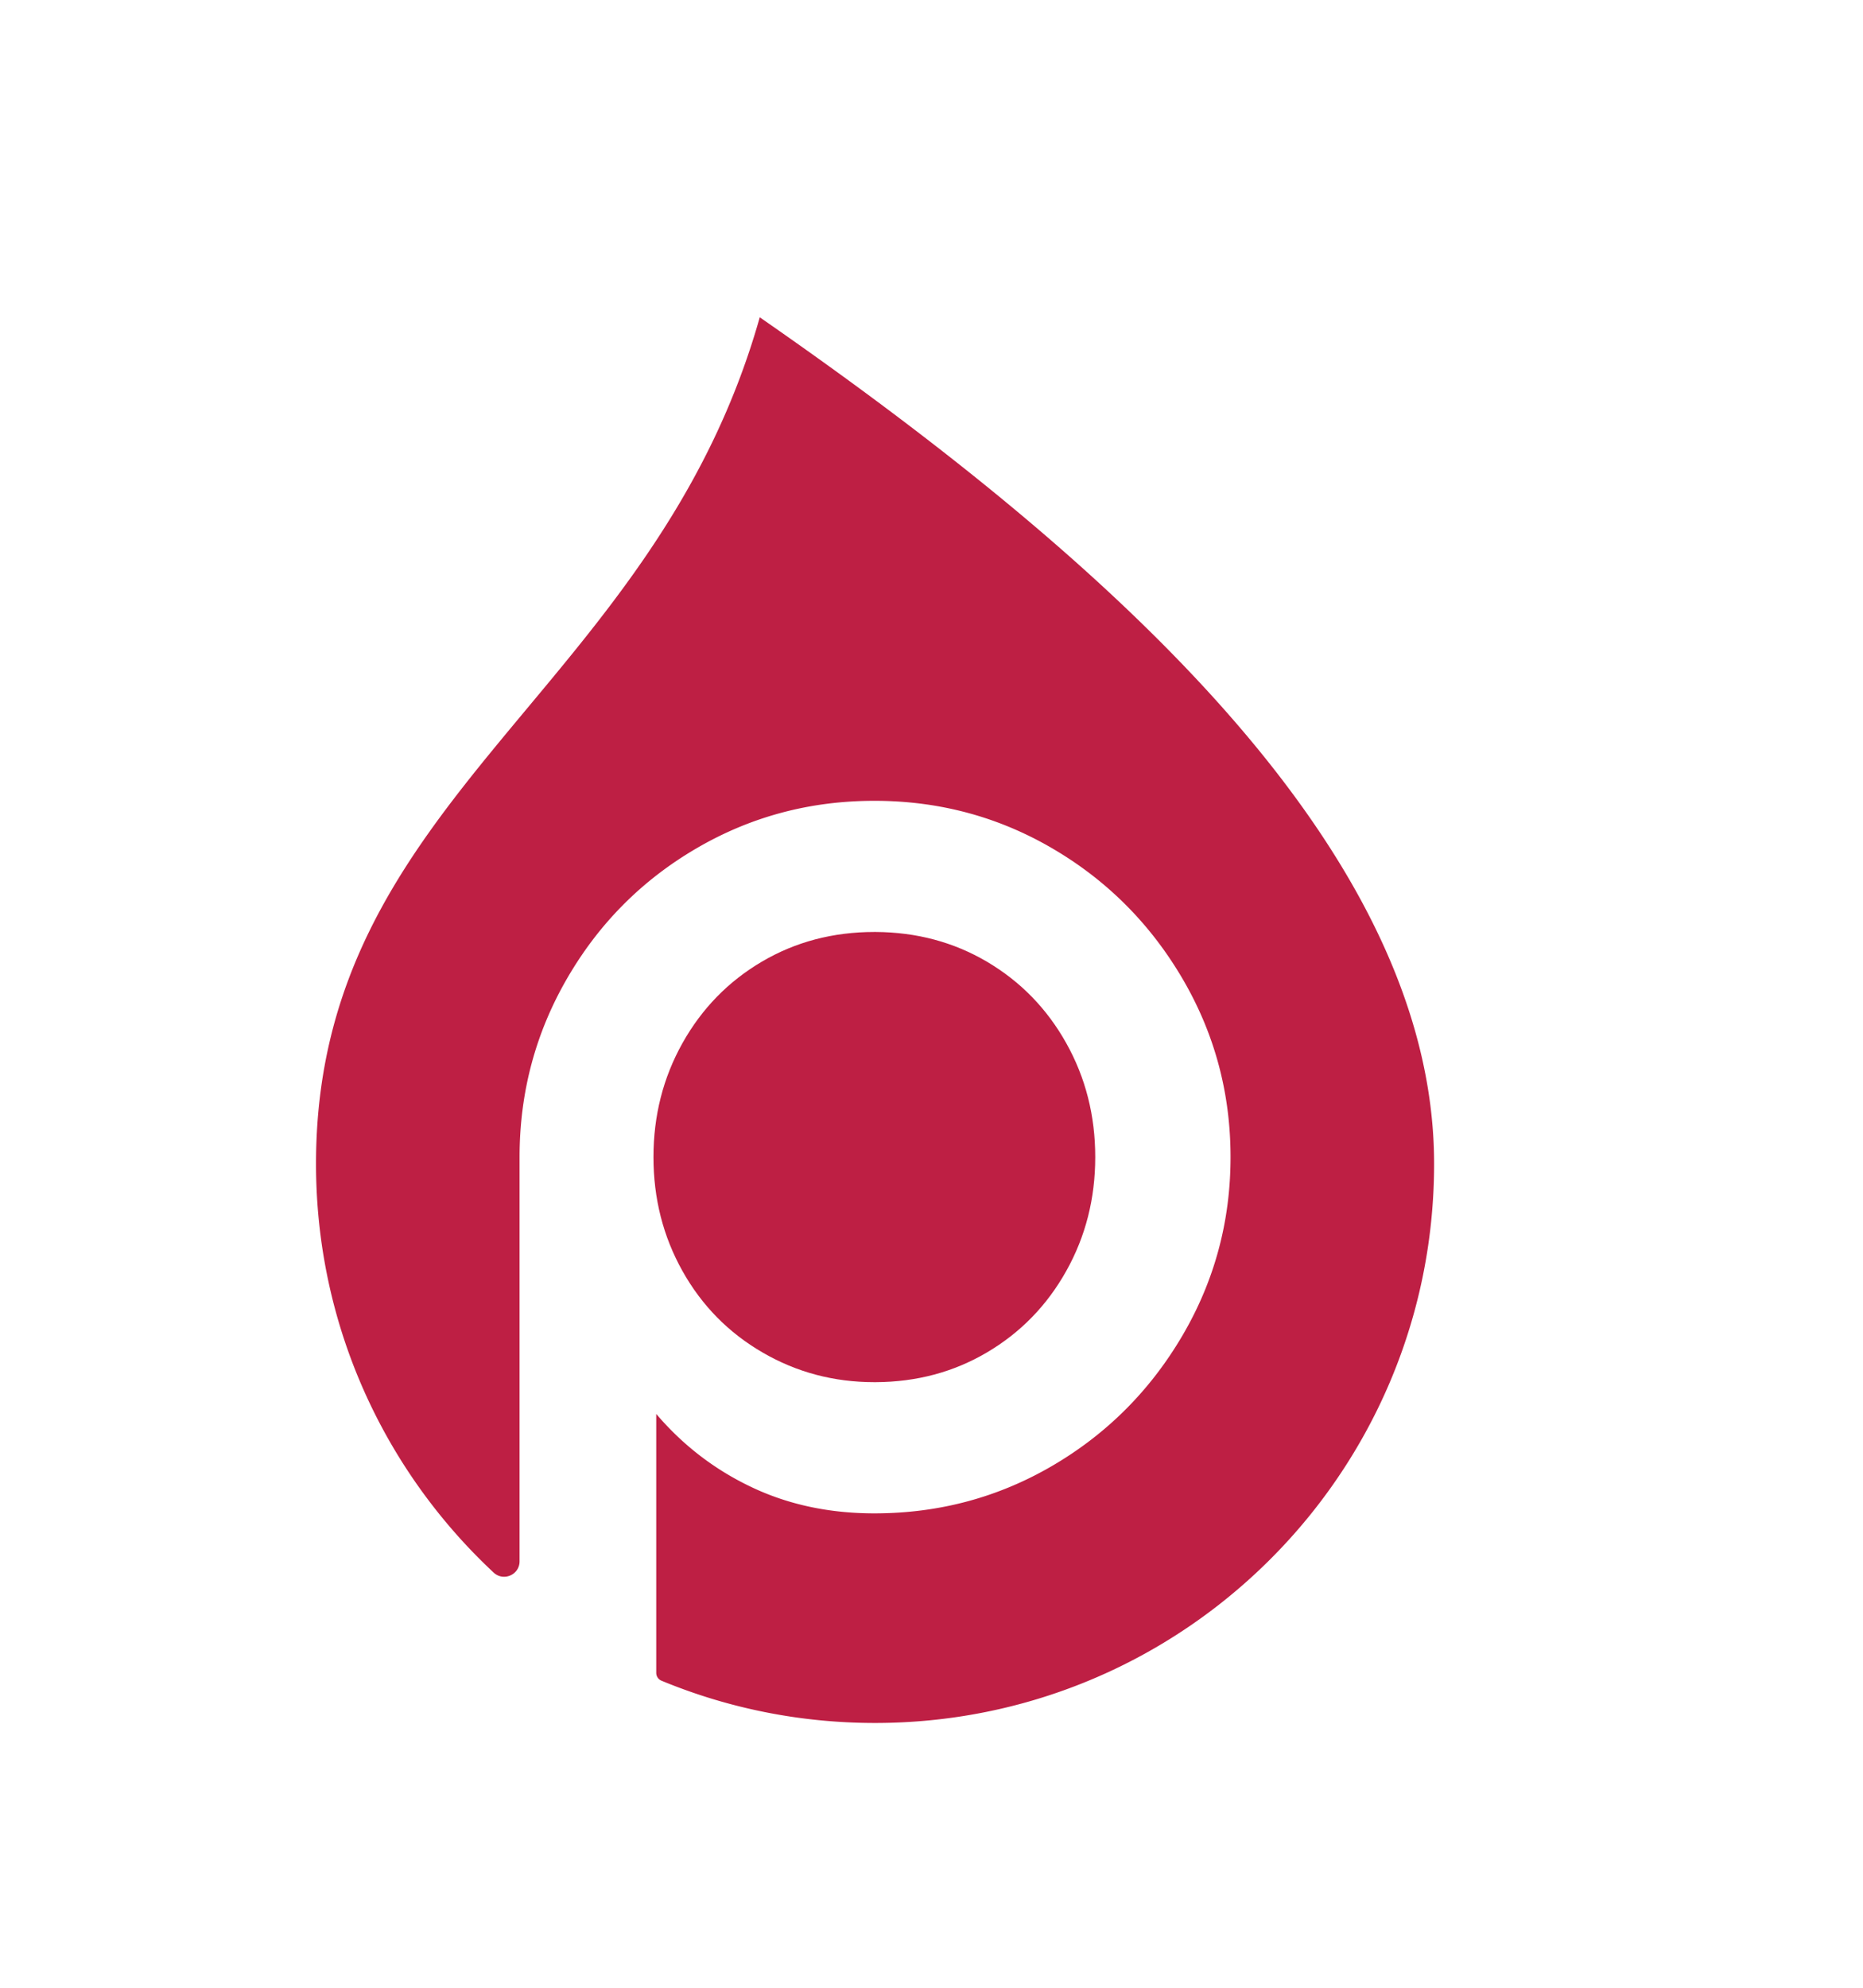
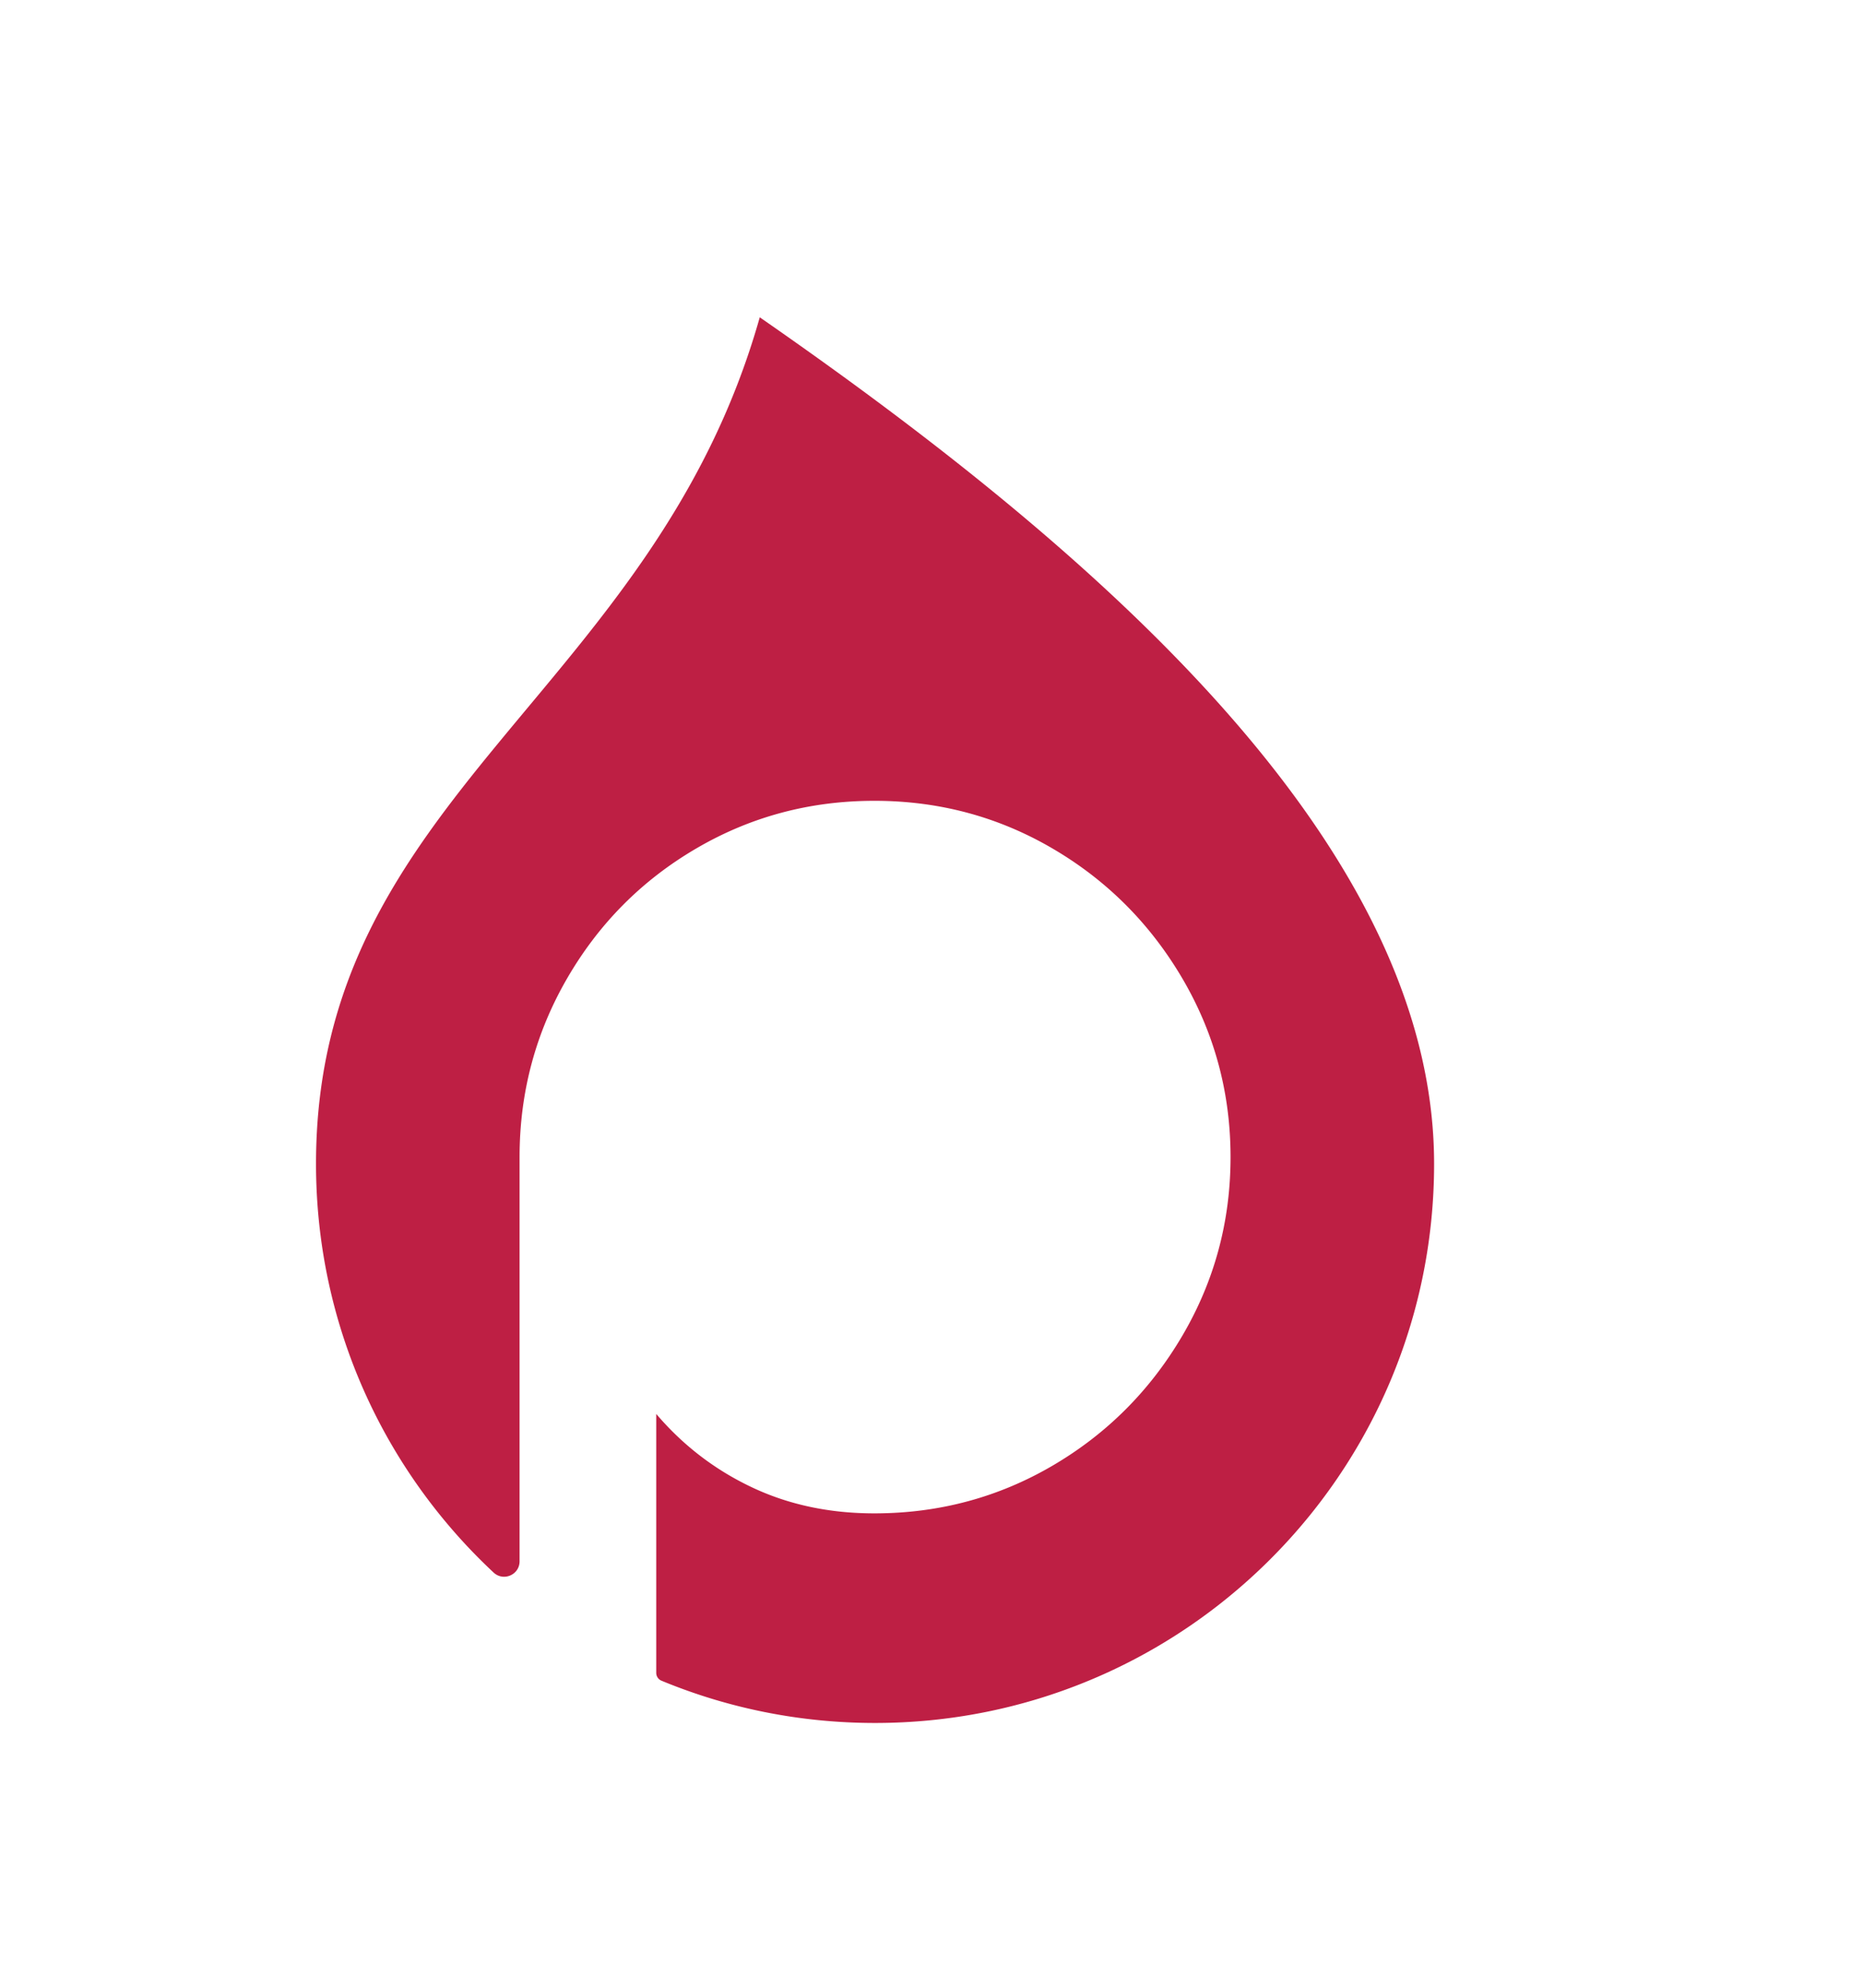
<svg xmlns="http://www.w3.org/2000/svg" data-bbox="117.63 118.096 416.18 523.064" viewBox="0 0 693.46 739.68" data-type="color">
  <g>
-     <path d="M254.03 472.97c-7.19-12.85-10.79-26.98-10.79-42.39s3.6-29.55 10.79-42.4c7.2-12.85 17.04-22.95 29.55-30.32 12.5-7.36 26.47-11.05 41.88-11.05h.52c15.21.09 29 3.78 41.36 11.05 12.5 7.37 22.36 17.47 29.55 30.32 7.2 12.85 10.79 26.98 10.79 42.4s-3.59 29.54-10.79 42.39c-7.19 12.85-17.05 22.96-29.55 30.32-12.36 7.29-26.15 10.97-41.36 11.05h-.52c-15.07 0-28.95-3.68-41.62-11.05-12.68-7.36-22.61-17.47-29.81-30.32" fill="#be1f44" data-color="1" />
    <path d="M533.81 433.08c0 66.21-30.91 125.17-79.09 163.28-14.97 11.84-31.61 21.68-49.5 29.07-24.49 10.14-51.34 15.73-79.5 15.73s-55.01-5.59-79.5-15.73a3.16 3.16 0 0 1-1.95-2.92v-96.27s.04-.04.05-.02c9.92 11.62 21.72 20.68 35.41 27.17 13.7 6.51 28.94 9.77 45.73 9.77h.52c23.78-.09 45.7-6 65.77-17.73 20.21-11.82 36.31-27.92 48.31-48.31 11.98-20.38 17.98-42.56 17.98-66.54s-6-46.16-17.98-66.55c-12-20.38-28.1-36.49-48.31-48.3-20.07-11.74-41.99-17.65-65.77-17.73h-.52c-23.98 0-46.08 5.91-66.29 17.73-20.21 11.81-36.22 27.92-48.04 48.3-11.82 20.39-17.73 42.57-17.73 66.55V581c0 5.02-5.99 7.62-9.66 4.19-40.68-37.97-66.11-92.06-66.11-152.12 0-137.02 125.58-175.06 165.16-314.95 0-.02.03-.03.05-.02 124.86 86.6 250.97 195.95 250.97 314.97Z" fill="#be1f44" data-color="1" />
  </g>
</svg>